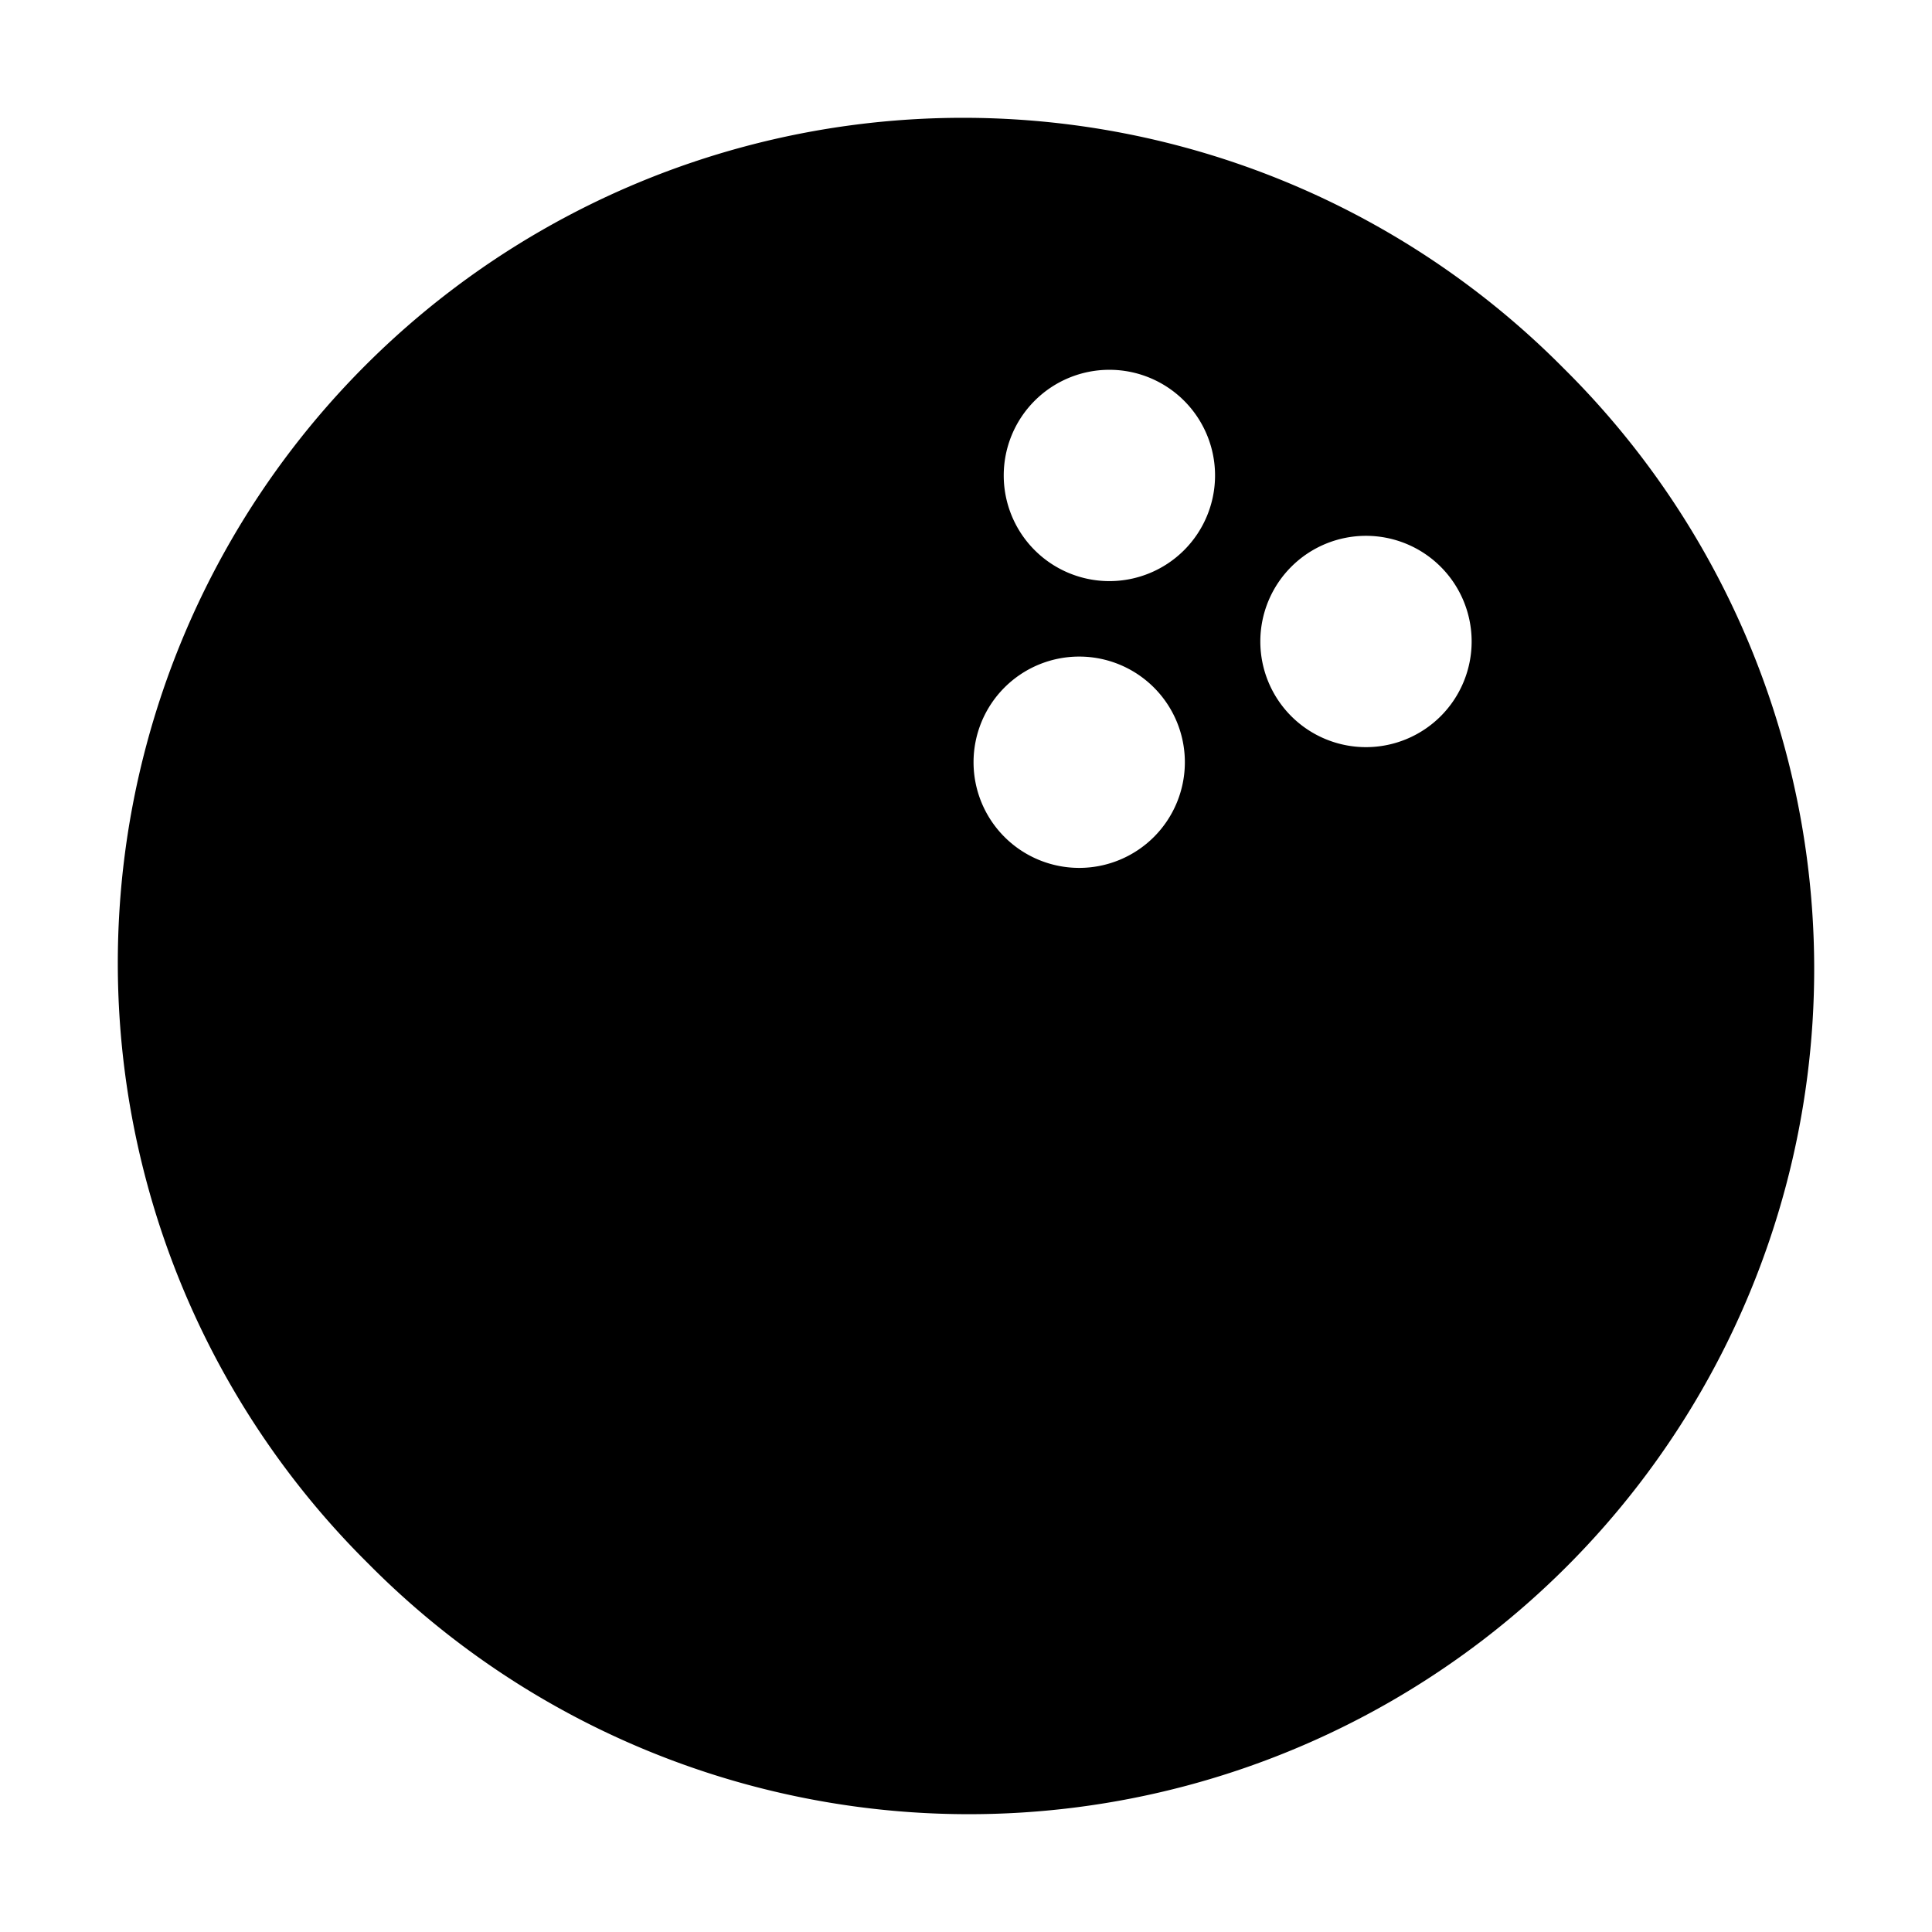
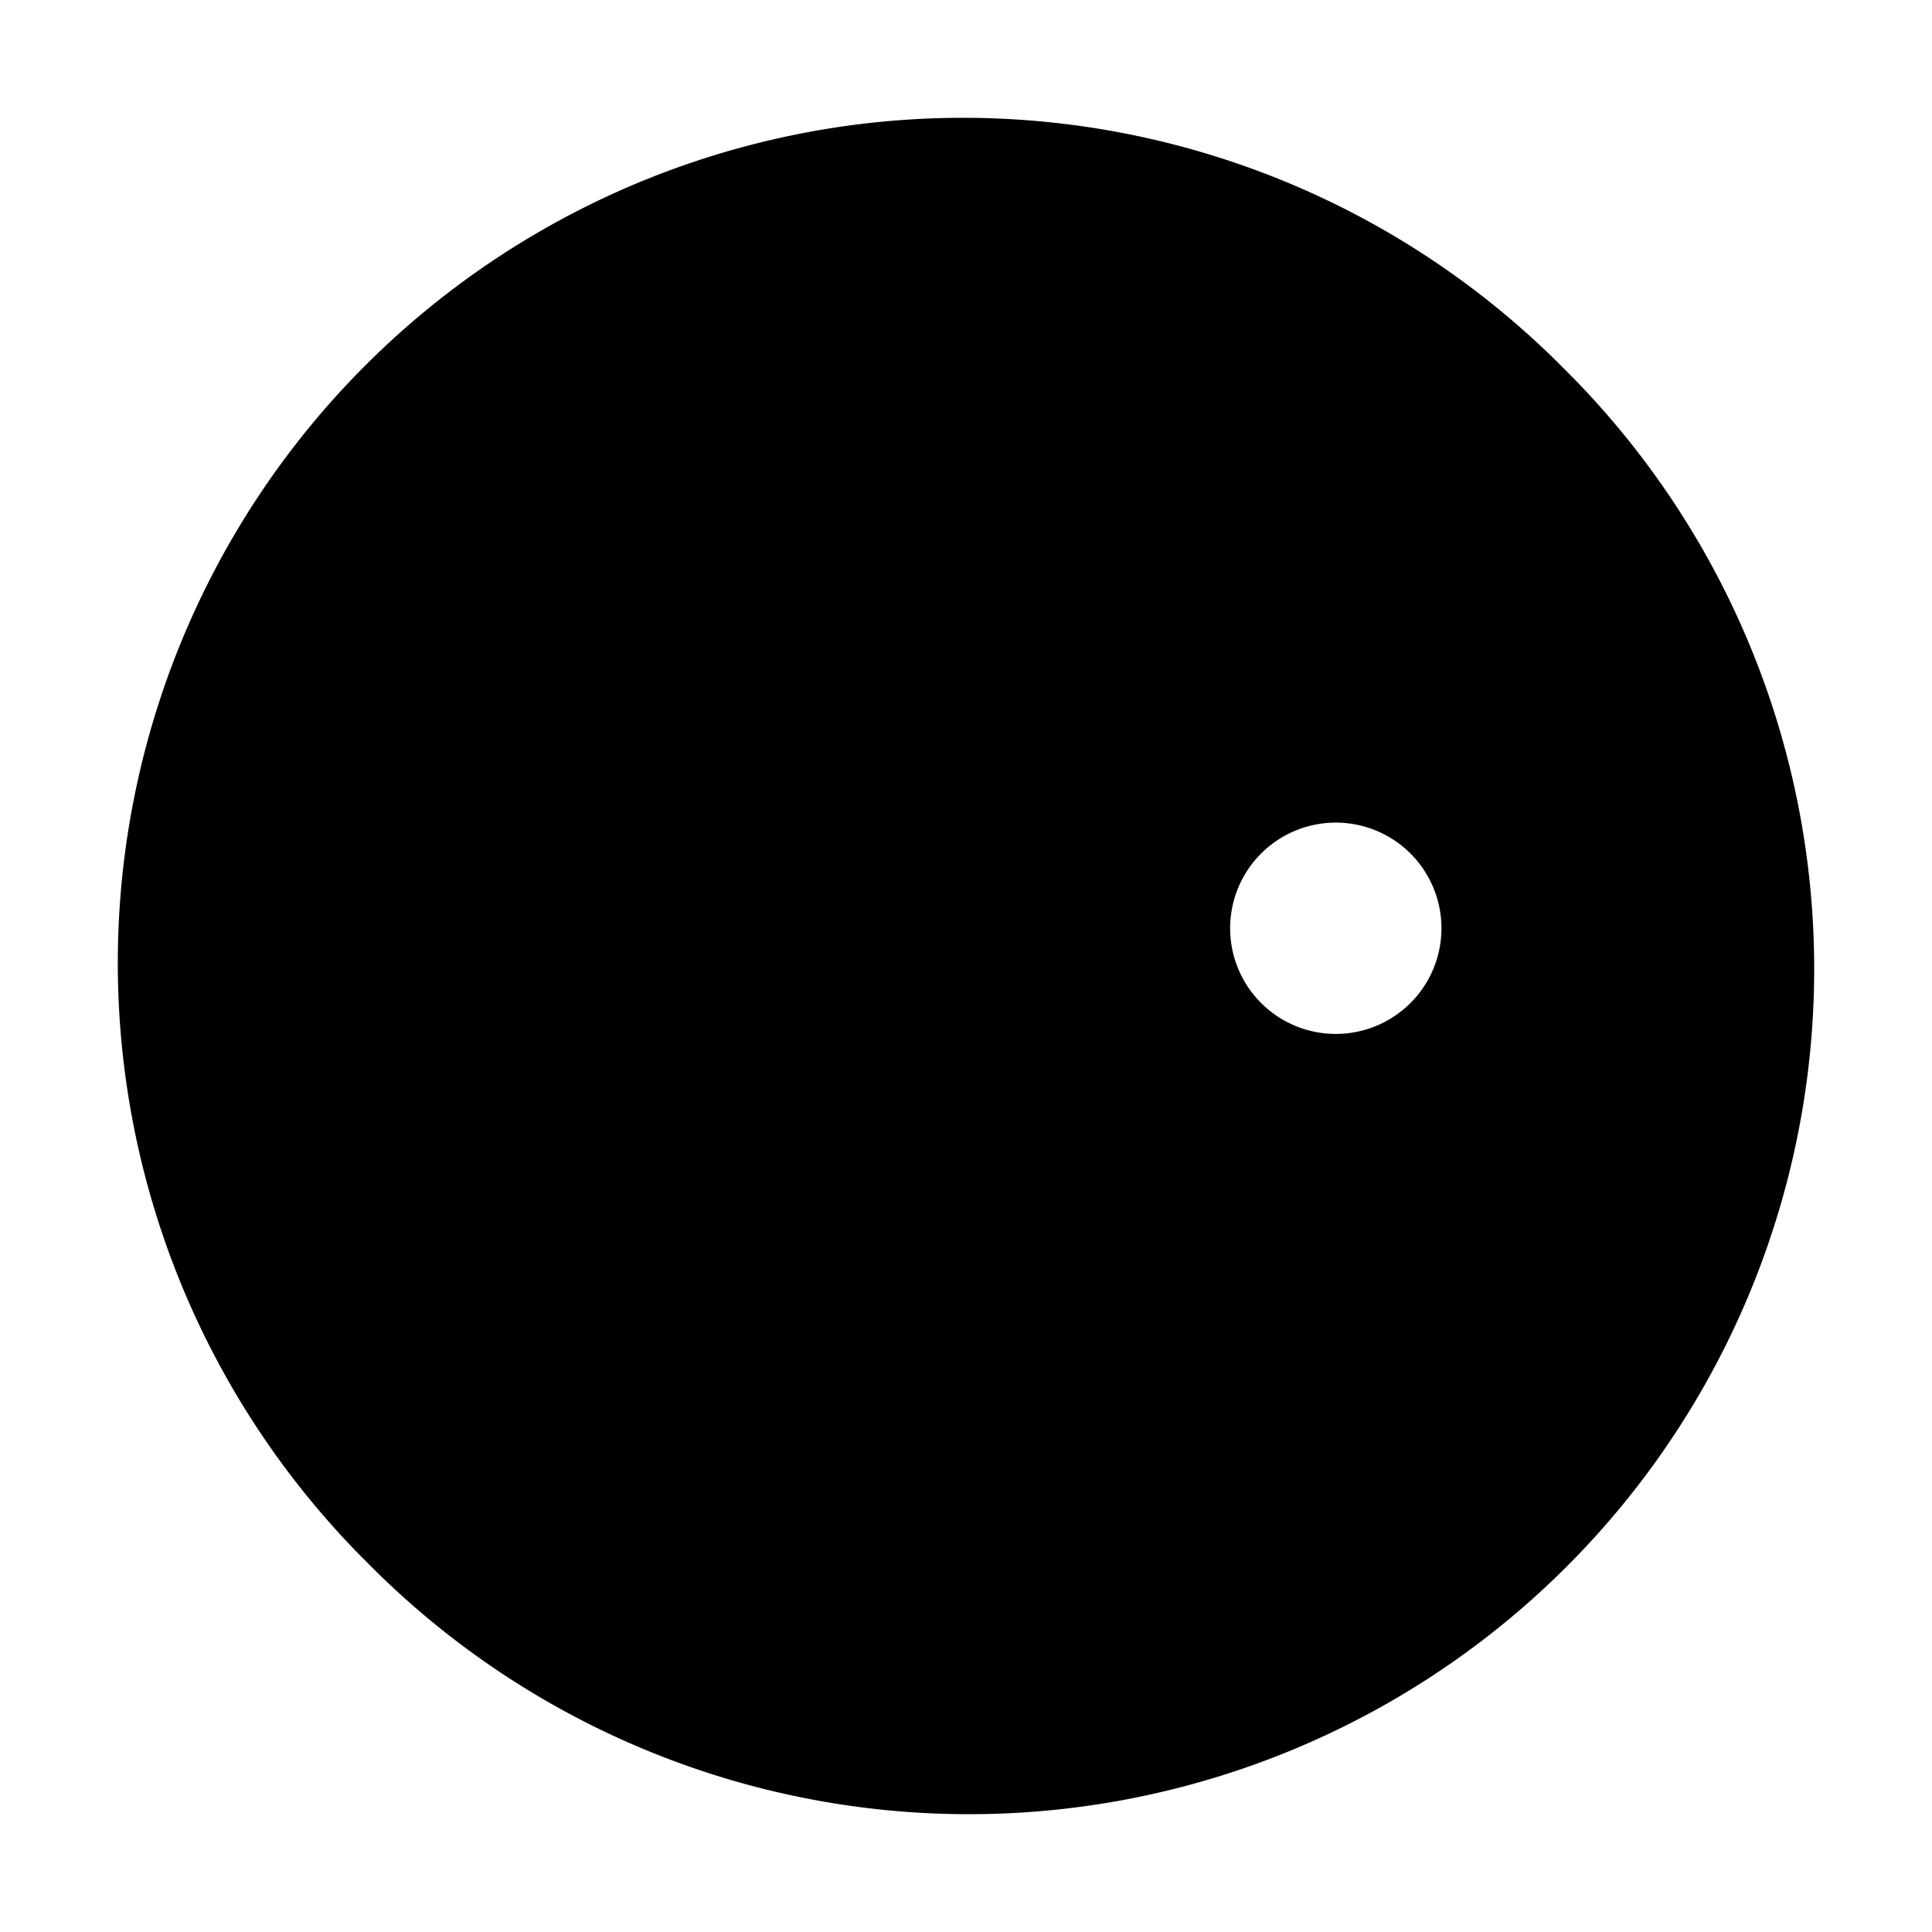
<svg xmlns="http://www.w3.org/2000/svg" class="ionicon" viewBox="0 0 512 512">
-   <path d="M414.39 97.61A224 224 0 1097.61 414.39 224 224 0 10414.39 97.61zM286 230a28 28 0 1128-28 28 28 0 01-28 28zm8-76a28 28 0 1128-28 28 28 0 01-28 28zm68 44a28 28 0 1128-28 28 28 0 01-28 28z" />
+   <path d="M414.39 97.61A224 224 0 1097.61 414.39 224 224 0 10414.39 97.61zM286 230a28 28 0 1128-28 28 28 0 01-28 28za28 28 0 1128-28 28 28 0 01-28 28zm68 44a28 28 0 1128-28 28 28 0 01-28 28z" />
</svg>